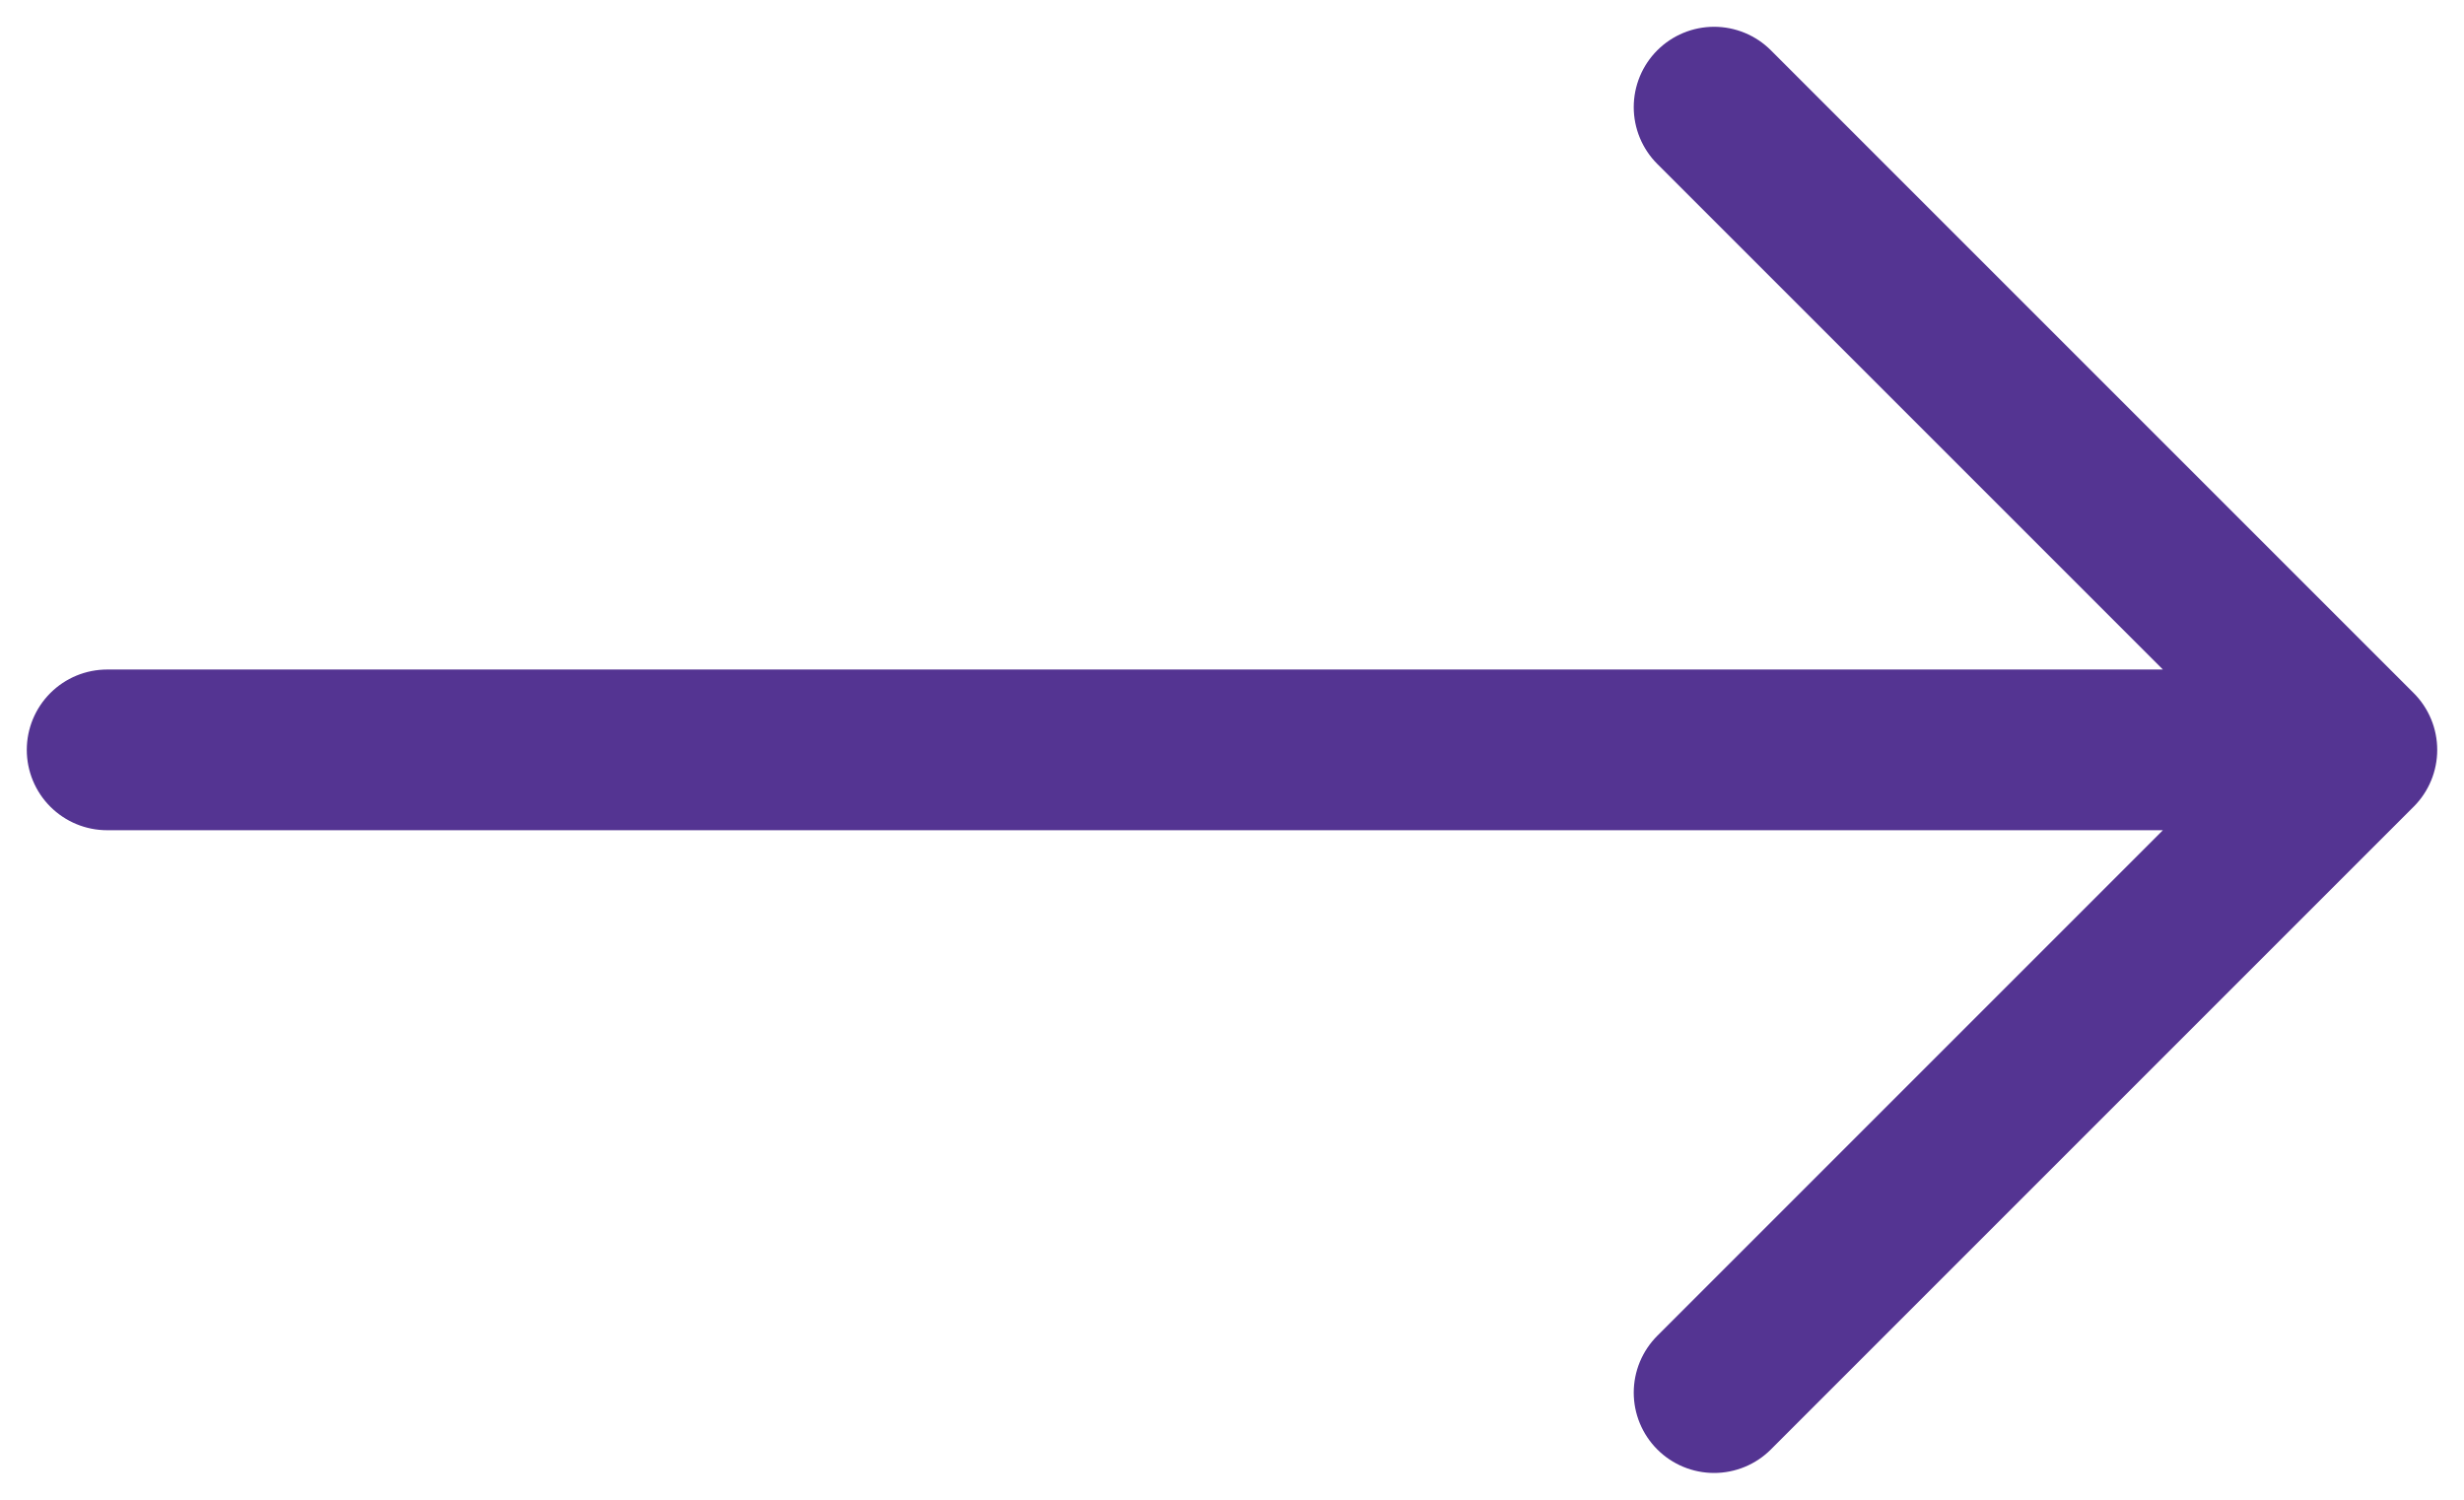
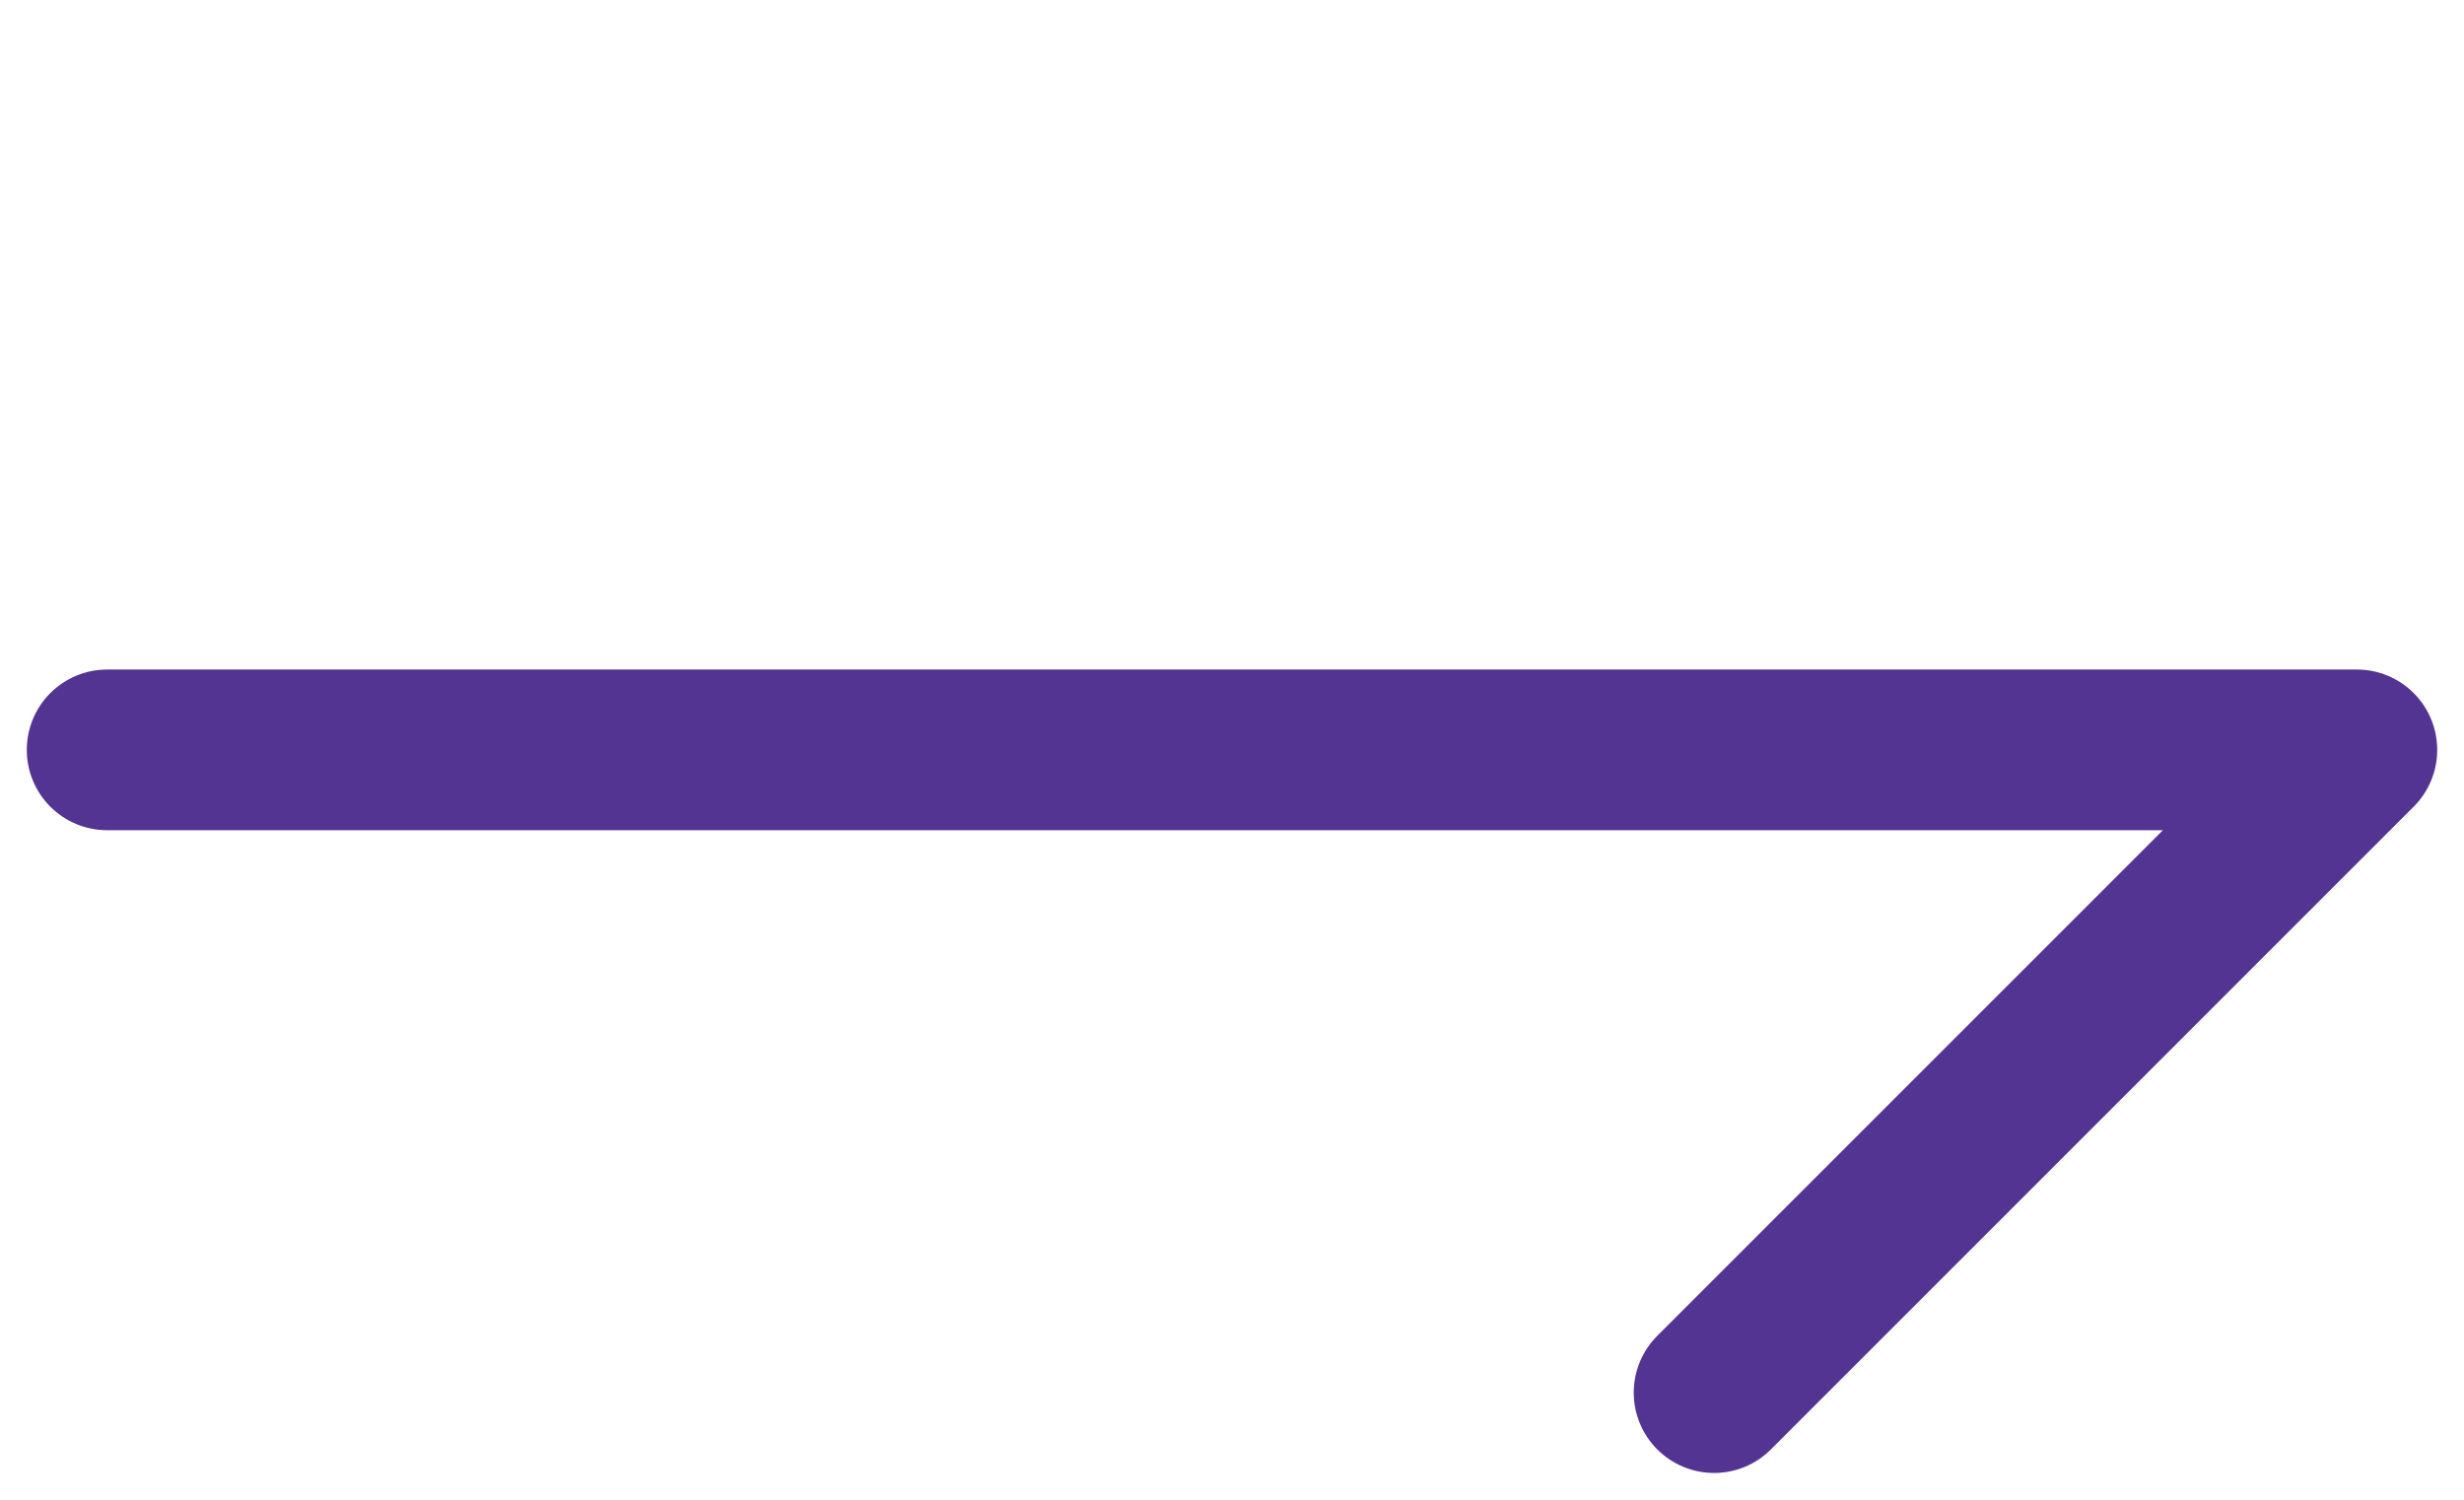
<svg xmlns="http://www.w3.org/2000/svg" width="46" height="28" viewBox="0 0 46 28" fill="none">
-   <path d="M2 14H44M44 14L32 2M44 14L32 26" stroke="#543492" stroke-width="3" stroke-linecap="round" stroke-linejoin="round" />
+   <path d="M2 14H44M44 14M44 14L32 26" stroke="#543492" stroke-width="3" stroke-linecap="round" stroke-linejoin="round" />
</svg>